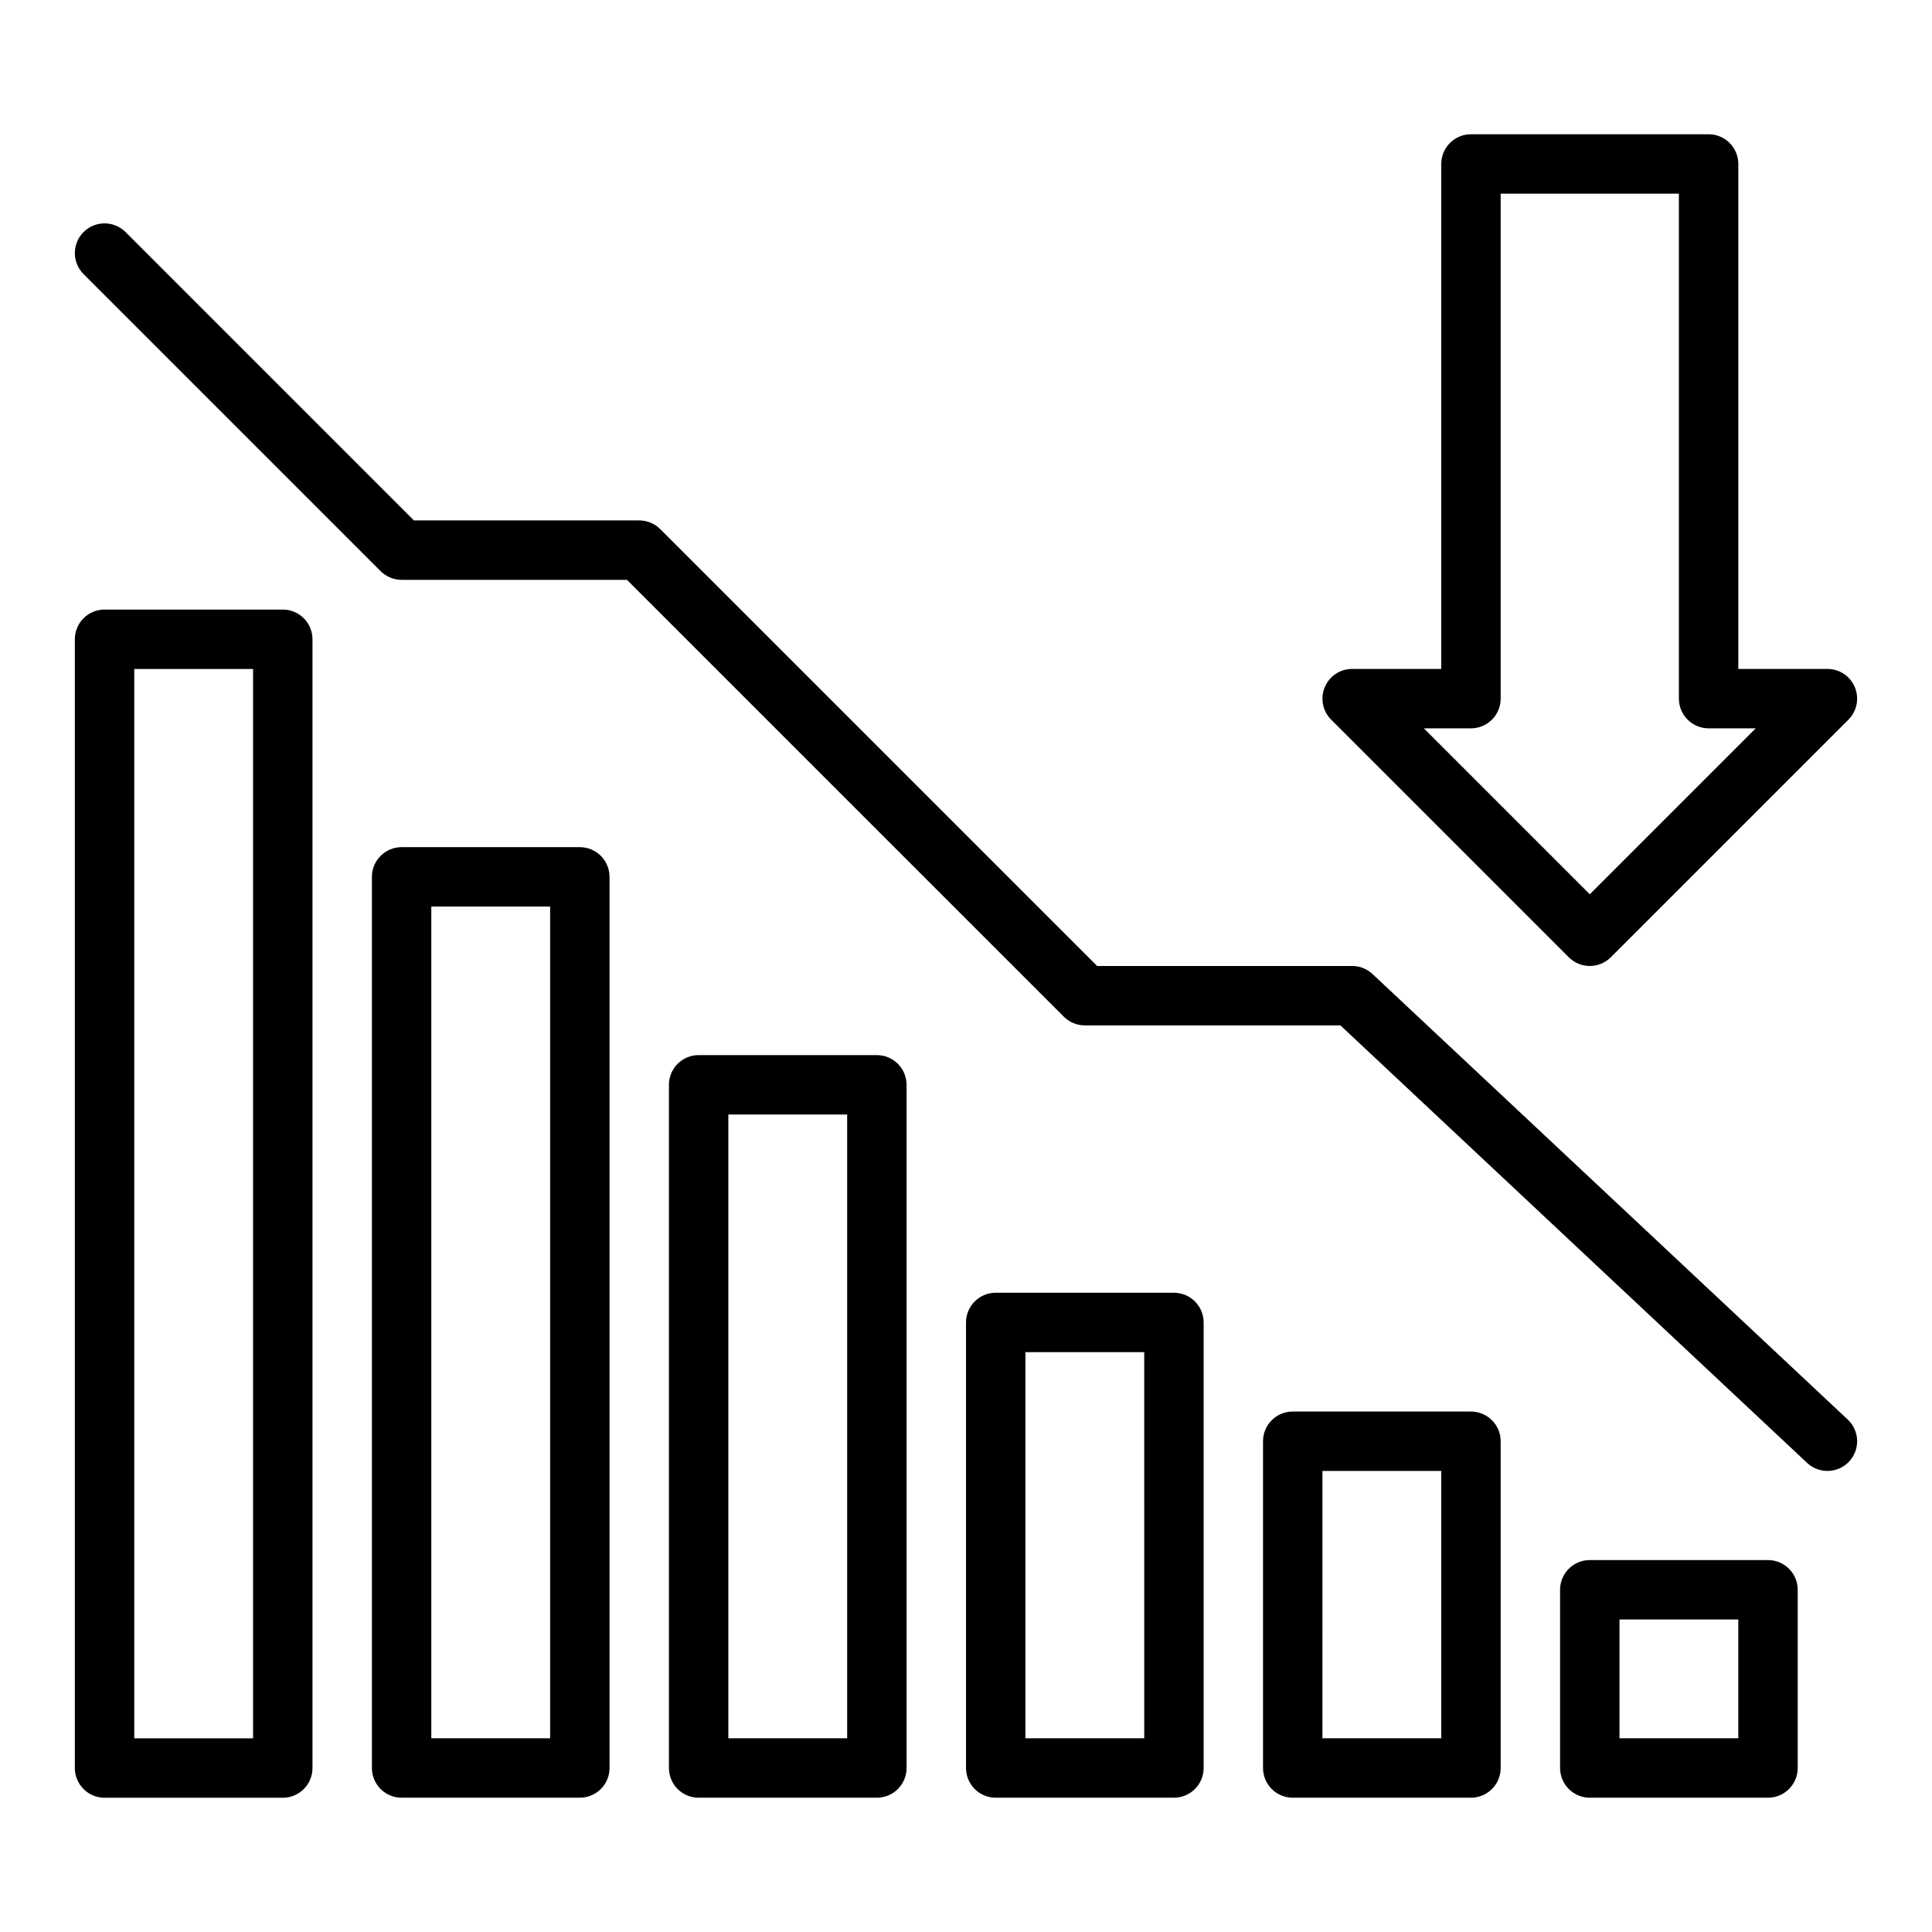
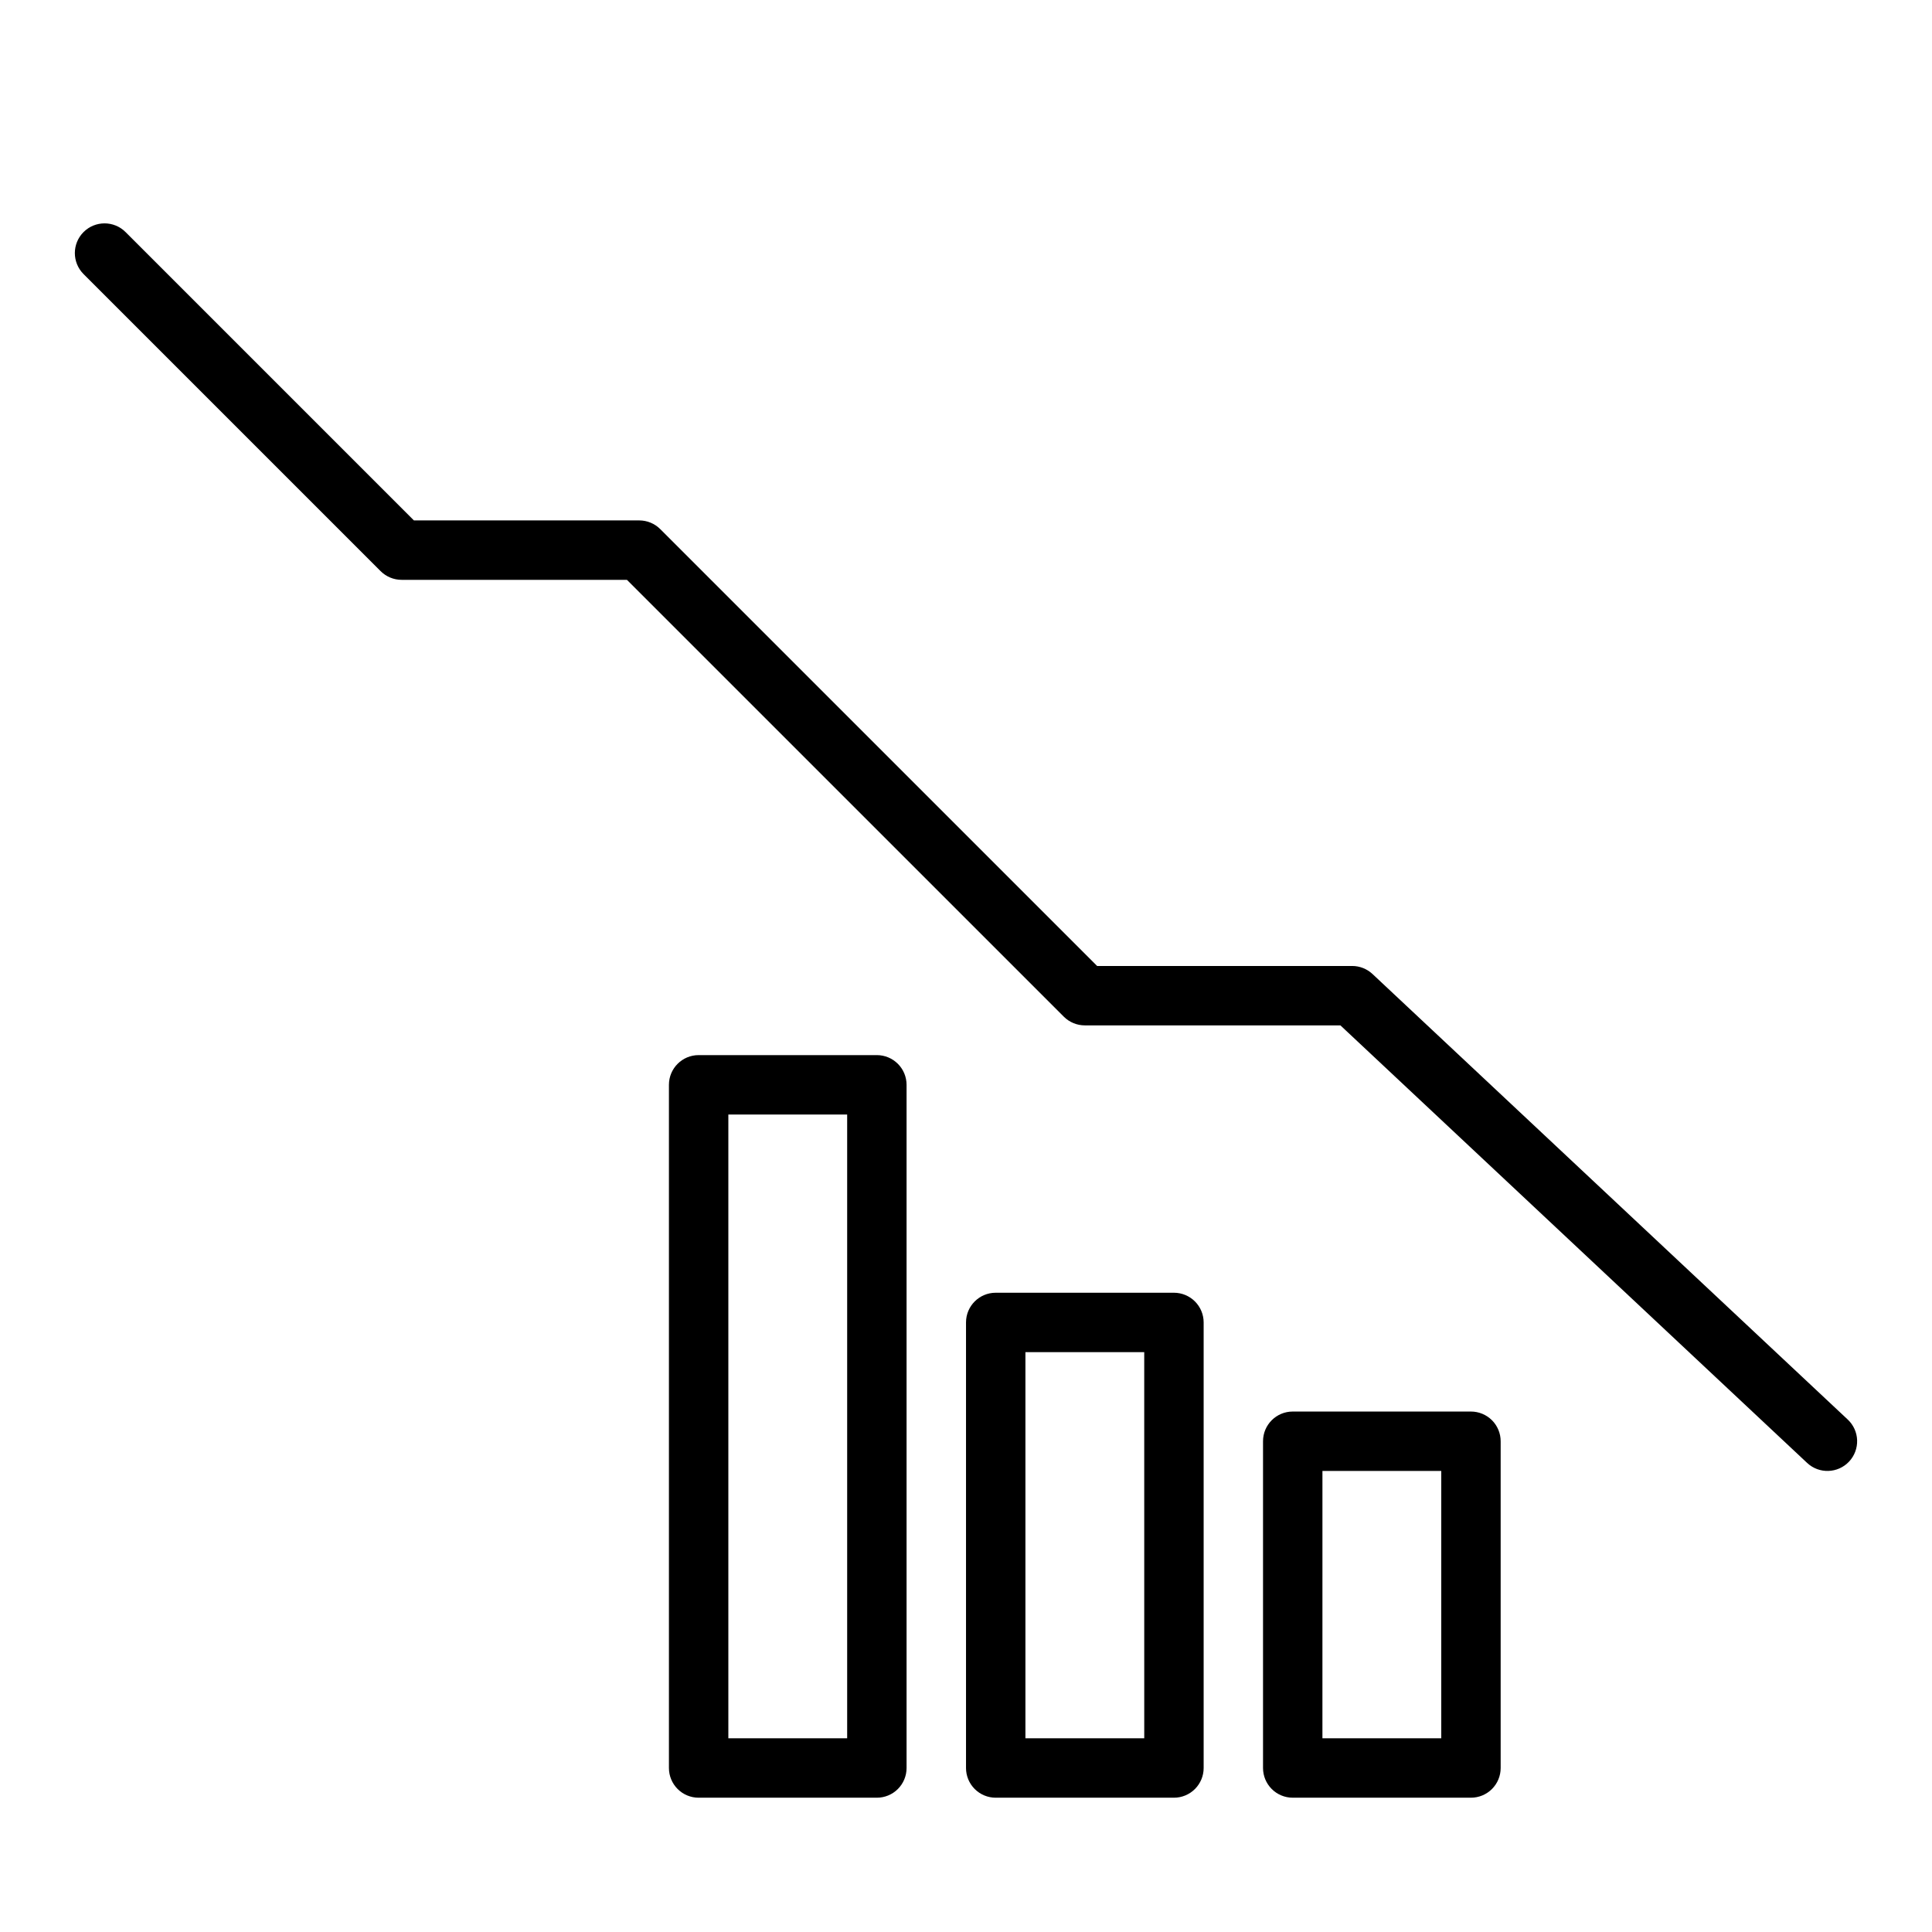
<svg xmlns="http://www.w3.org/2000/svg" fill="#000000" width="800px" height="800px" version="1.1" viewBox="144 144 512 512">
  <g>
    <path d="m318.97 284.22c-1.477-1.477-3.481-2.305-5.566-2.305h-59.715l-76.414-76.414c-3.074-3.074-8.059-3.074-11.133 0-3.074 3.074-3.074 8.059 0 11.133l78.719 78.719c1.477 1.477 3.481 2.309 5.566 2.309h59.715l115.78 115.77c1.473 1.477 3.477 2.305 5.566 2.305h67.734l123.68 115.95c3.172 2.973 8.152 2.812 11.129-0.359 1.426-1.523 2.191-3.551 2.125-5.637-0.066-2.09-0.961-4.062-2.484-5.492l-125.95-118.08v0.004c-1.457-1.367-3.383-2.129-5.383-2.129h-67.59z" />
-     <path d="m218.94 305.54h-47.23c-4.348 0-7.875 3.523-7.875 7.871v299.14c0 2.09 0.832 4.09 2.309 5.566 1.477 1.477 3.477 2.305 5.566 2.305h47.23c2.09 0 4.09-0.828 5.566-2.305 1.477-1.477 2.305-3.477 2.305-5.566v-299.14c0-2.086-0.828-4.09-2.305-5.566-1.477-1.477-3.477-2.305-5.566-2.305zm-7.871 299.14h-31.488v-283.39h31.488z" />
-     <path d="m250.43 620.41h47.234c2.086 0 4.09-0.828 5.566-2.305 1.473-1.477 2.305-3.477 2.305-5.566v-236.16c0-2.09-0.832-4.09-2.305-5.566-1.477-1.477-3.481-2.305-5.566-2.305h-47.234c-4.348 0-7.871 3.523-7.871 7.871v236.16c0 2.09 0.828 4.09 2.305 5.566 1.477 1.477 3.481 2.305 5.566 2.305zm7.871-236.16h31.488v220.42h-31.488z" />
    <path d="m384.25 612.54v-181.05c0-2.09-0.828-4.09-2.305-5.566-1.477-1.477-3.481-2.309-5.566-2.309h-47.234c-4.348 0-7.871 3.527-7.871 7.875v181.05c0 2.09 0.832 4.09 2.305 5.566 1.477 1.477 3.481 2.305 5.566 2.305h47.234c2.086 0 4.09-0.828 5.566-2.305 1.477-1.477 2.305-3.477 2.305-5.566zm-15.742-7.871h-31.488v-165.31h31.488z" />
    <path d="m462.98 612.54v-118.08c0-2.086-0.832-4.09-2.309-5.566-1.477-1.473-3.477-2.305-5.566-2.305h-47.23c-4.348 0-7.871 3.523-7.871 7.871v118.08c0 2.09 0.828 4.09 2.305 5.566 1.477 1.477 3.477 2.305 5.566 2.305h47.23c2.09 0 4.09-0.828 5.566-2.305 1.477-1.477 2.309-3.477 2.309-5.566zm-15.742-7.871h-31.492v-102.34h31.488z" />
    <path d="m533.82 620.41c2.086 0 4.09-0.828 5.566-2.305s2.305-3.477 2.305-5.566v-86.594c0-2.086-0.828-4.09-2.305-5.566-1.477-1.473-3.481-2.305-5.566-2.305h-47.234c-4.348 0-7.871 3.523-7.871 7.871v86.594c0 2.09 0.828 4.09 2.305 5.566 1.477 1.477 3.481 2.305 5.566 2.305zm-39.359-86.594h31.488v70.848l-31.492 0.004z" />
-     <path d="m612.54 620.41c2.09 0 4.09-0.828 5.566-2.305s2.305-3.477 2.305-5.566v-47.23c0-2.09-0.828-4.09-2.305-5.566-1.477-1.477-3.477-2.309-5.566-2.309h-47.23c-4.348 0-7.875 3.527-7.875 7.875v47.23c0 2.09 0.832 4.09 2.309 5.566 1.477 1.477 3.477 2.305 5.566 2.305zm-39.359-47.23h31.488v31.488h-31.488z" />
-     <path d="m596.8 179.58h-62.977c-4.348 0-7.875 3.523-7.875 7.871v133.82h-23.613c-3.184 0-6.055 1.918-7.273 4.859-1.219 2.941-0.547 6.328 1.707 8.582l62.977 62.977v-0.004c1.477 1.477 3.477 2.309 5.566 2.309 2.086 0 4.09-0.832 5.566-2.309l62.977-62.977v0.004c2.25-2.254 2.922-5.641 1.703-8.582-1.219-2.941-4.086-4.859-7.269-4.859h-23.617v-133.82c0-2.086-0.832-4.09-2.305-5.566-1.477-1.477-3.481-2.305-5.566-2.305zm12.484 157.44-43.973 43.973-43.973-43.973h12.484c2.086 0 4.09-0.832 5.566-2.309 1.477-1.473 2.305-3.477 2.305-5.566v-133.82h47.23v133.82c0 2.09 0.832 4.094 2.309 5.566 1.477 1.477 3.477 2.309 5.566 2.309z" />
  </g>
</svg>